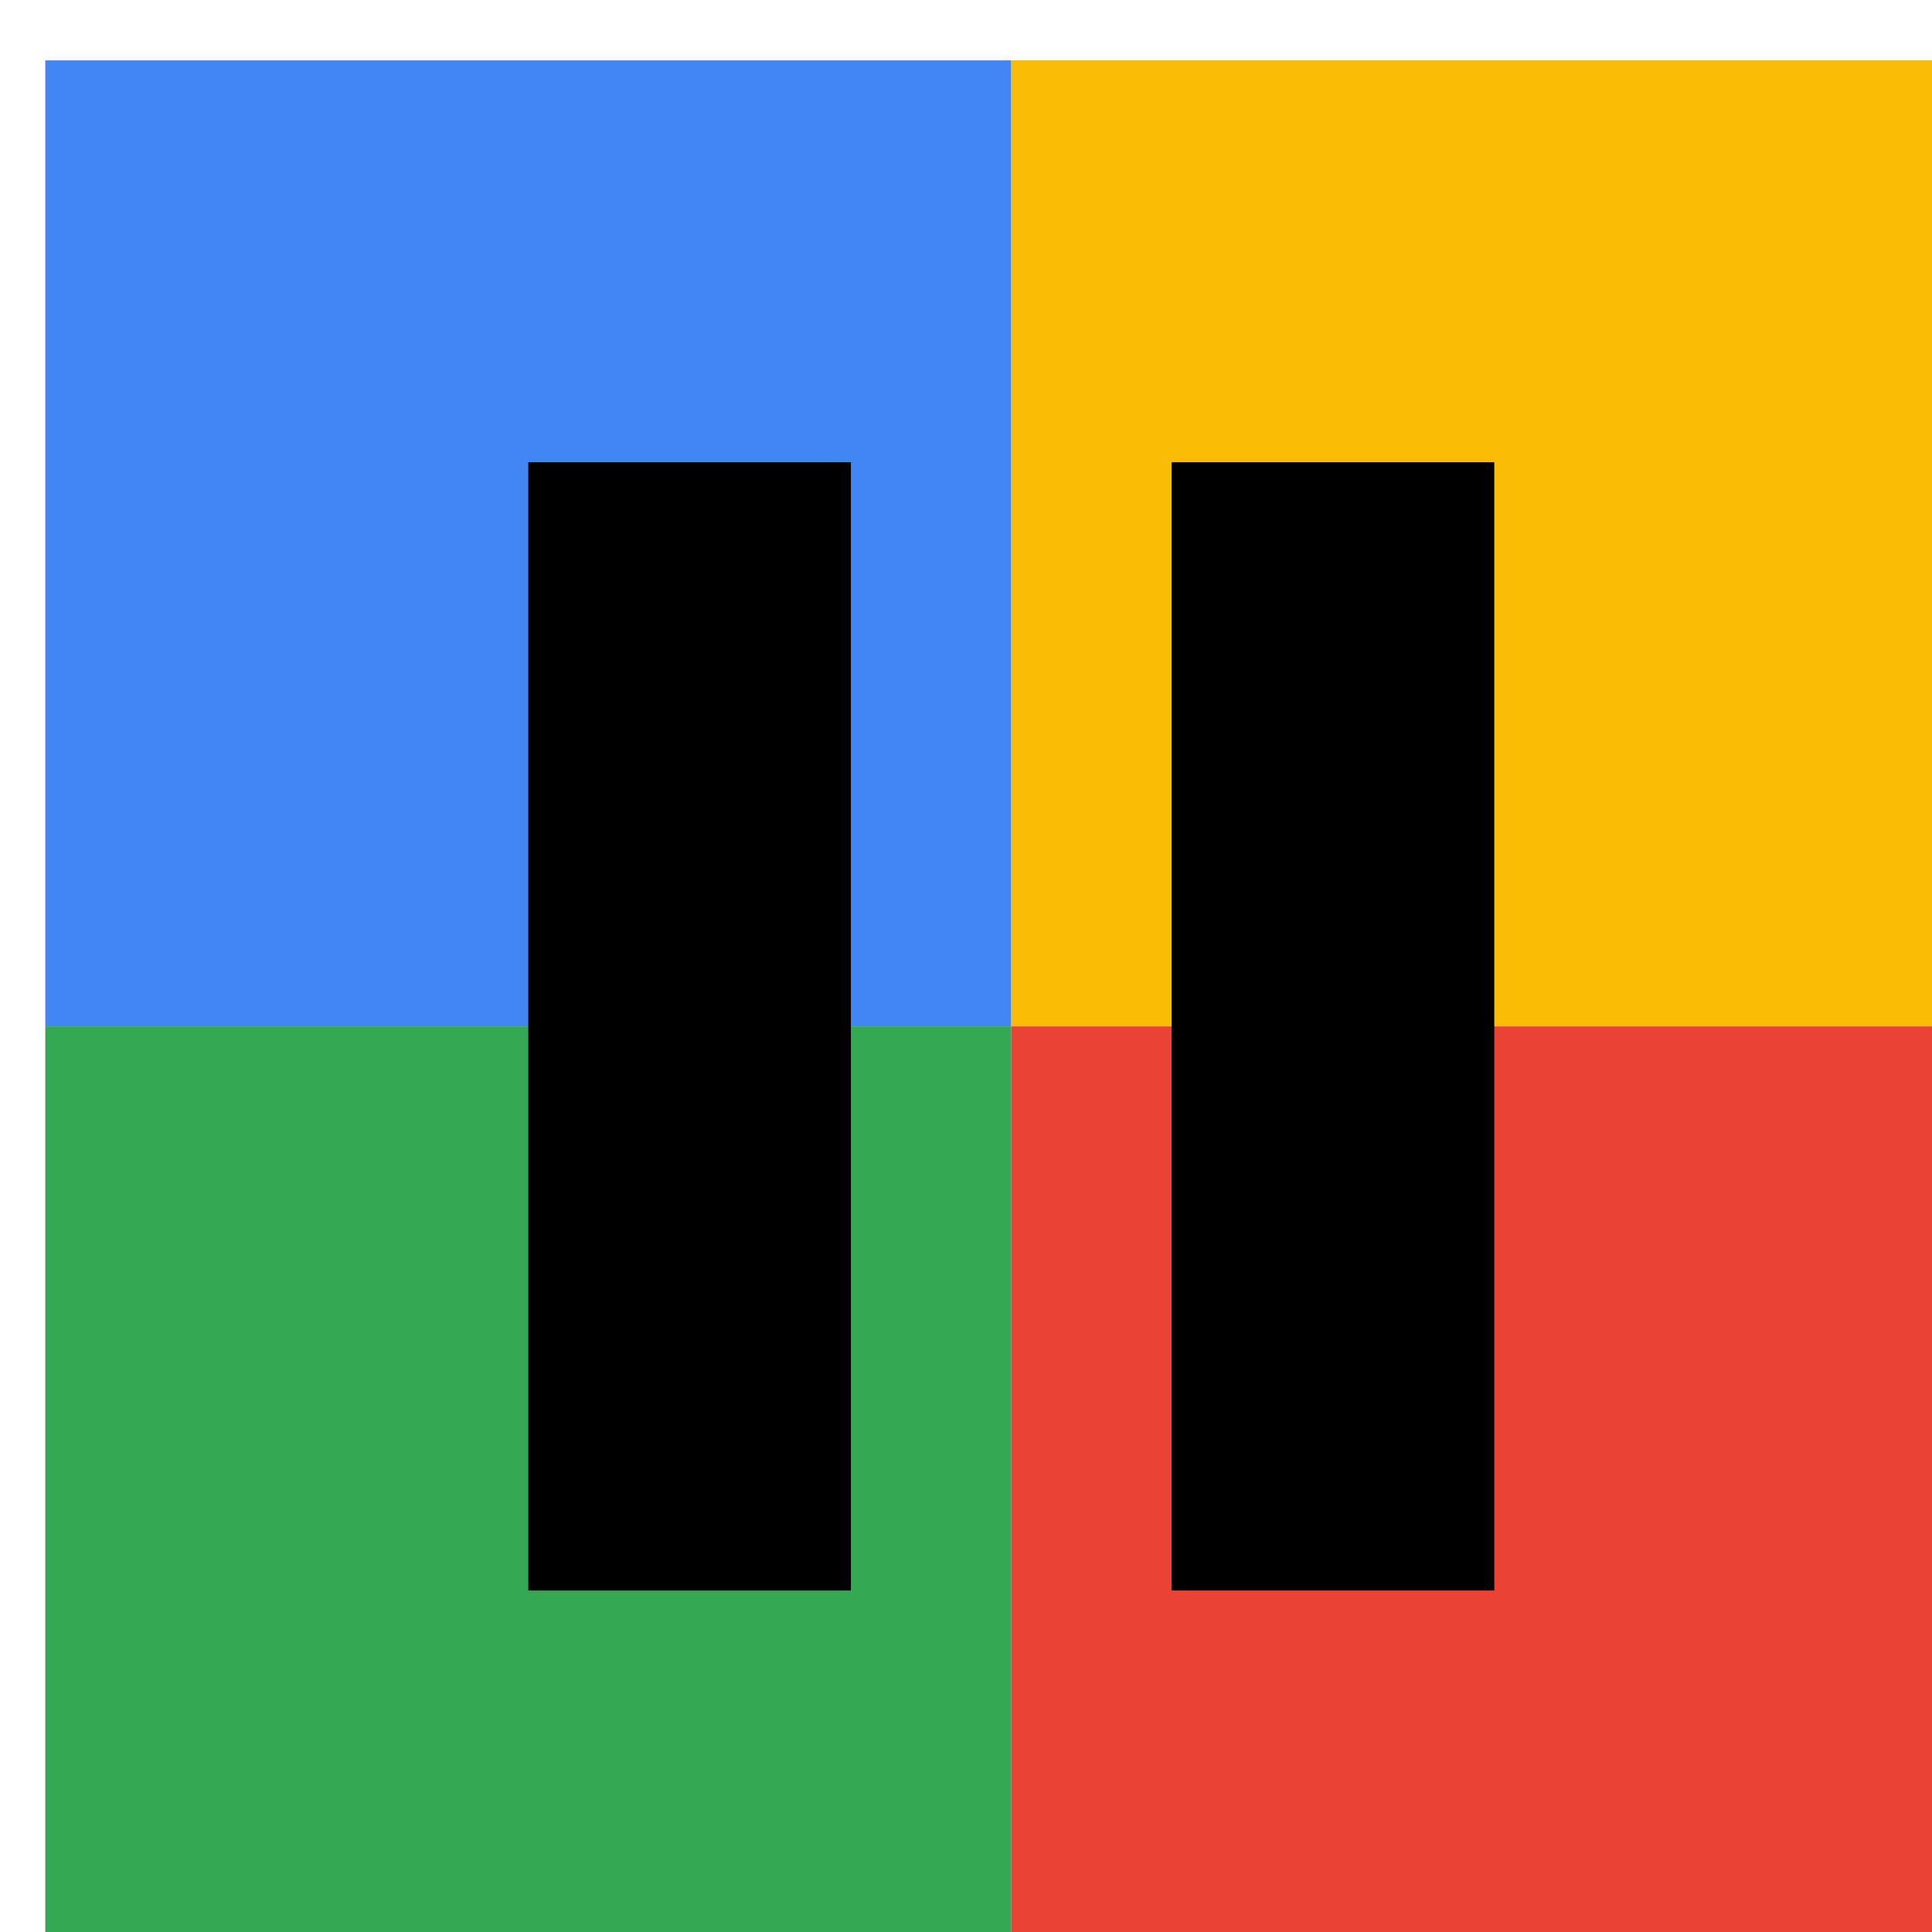
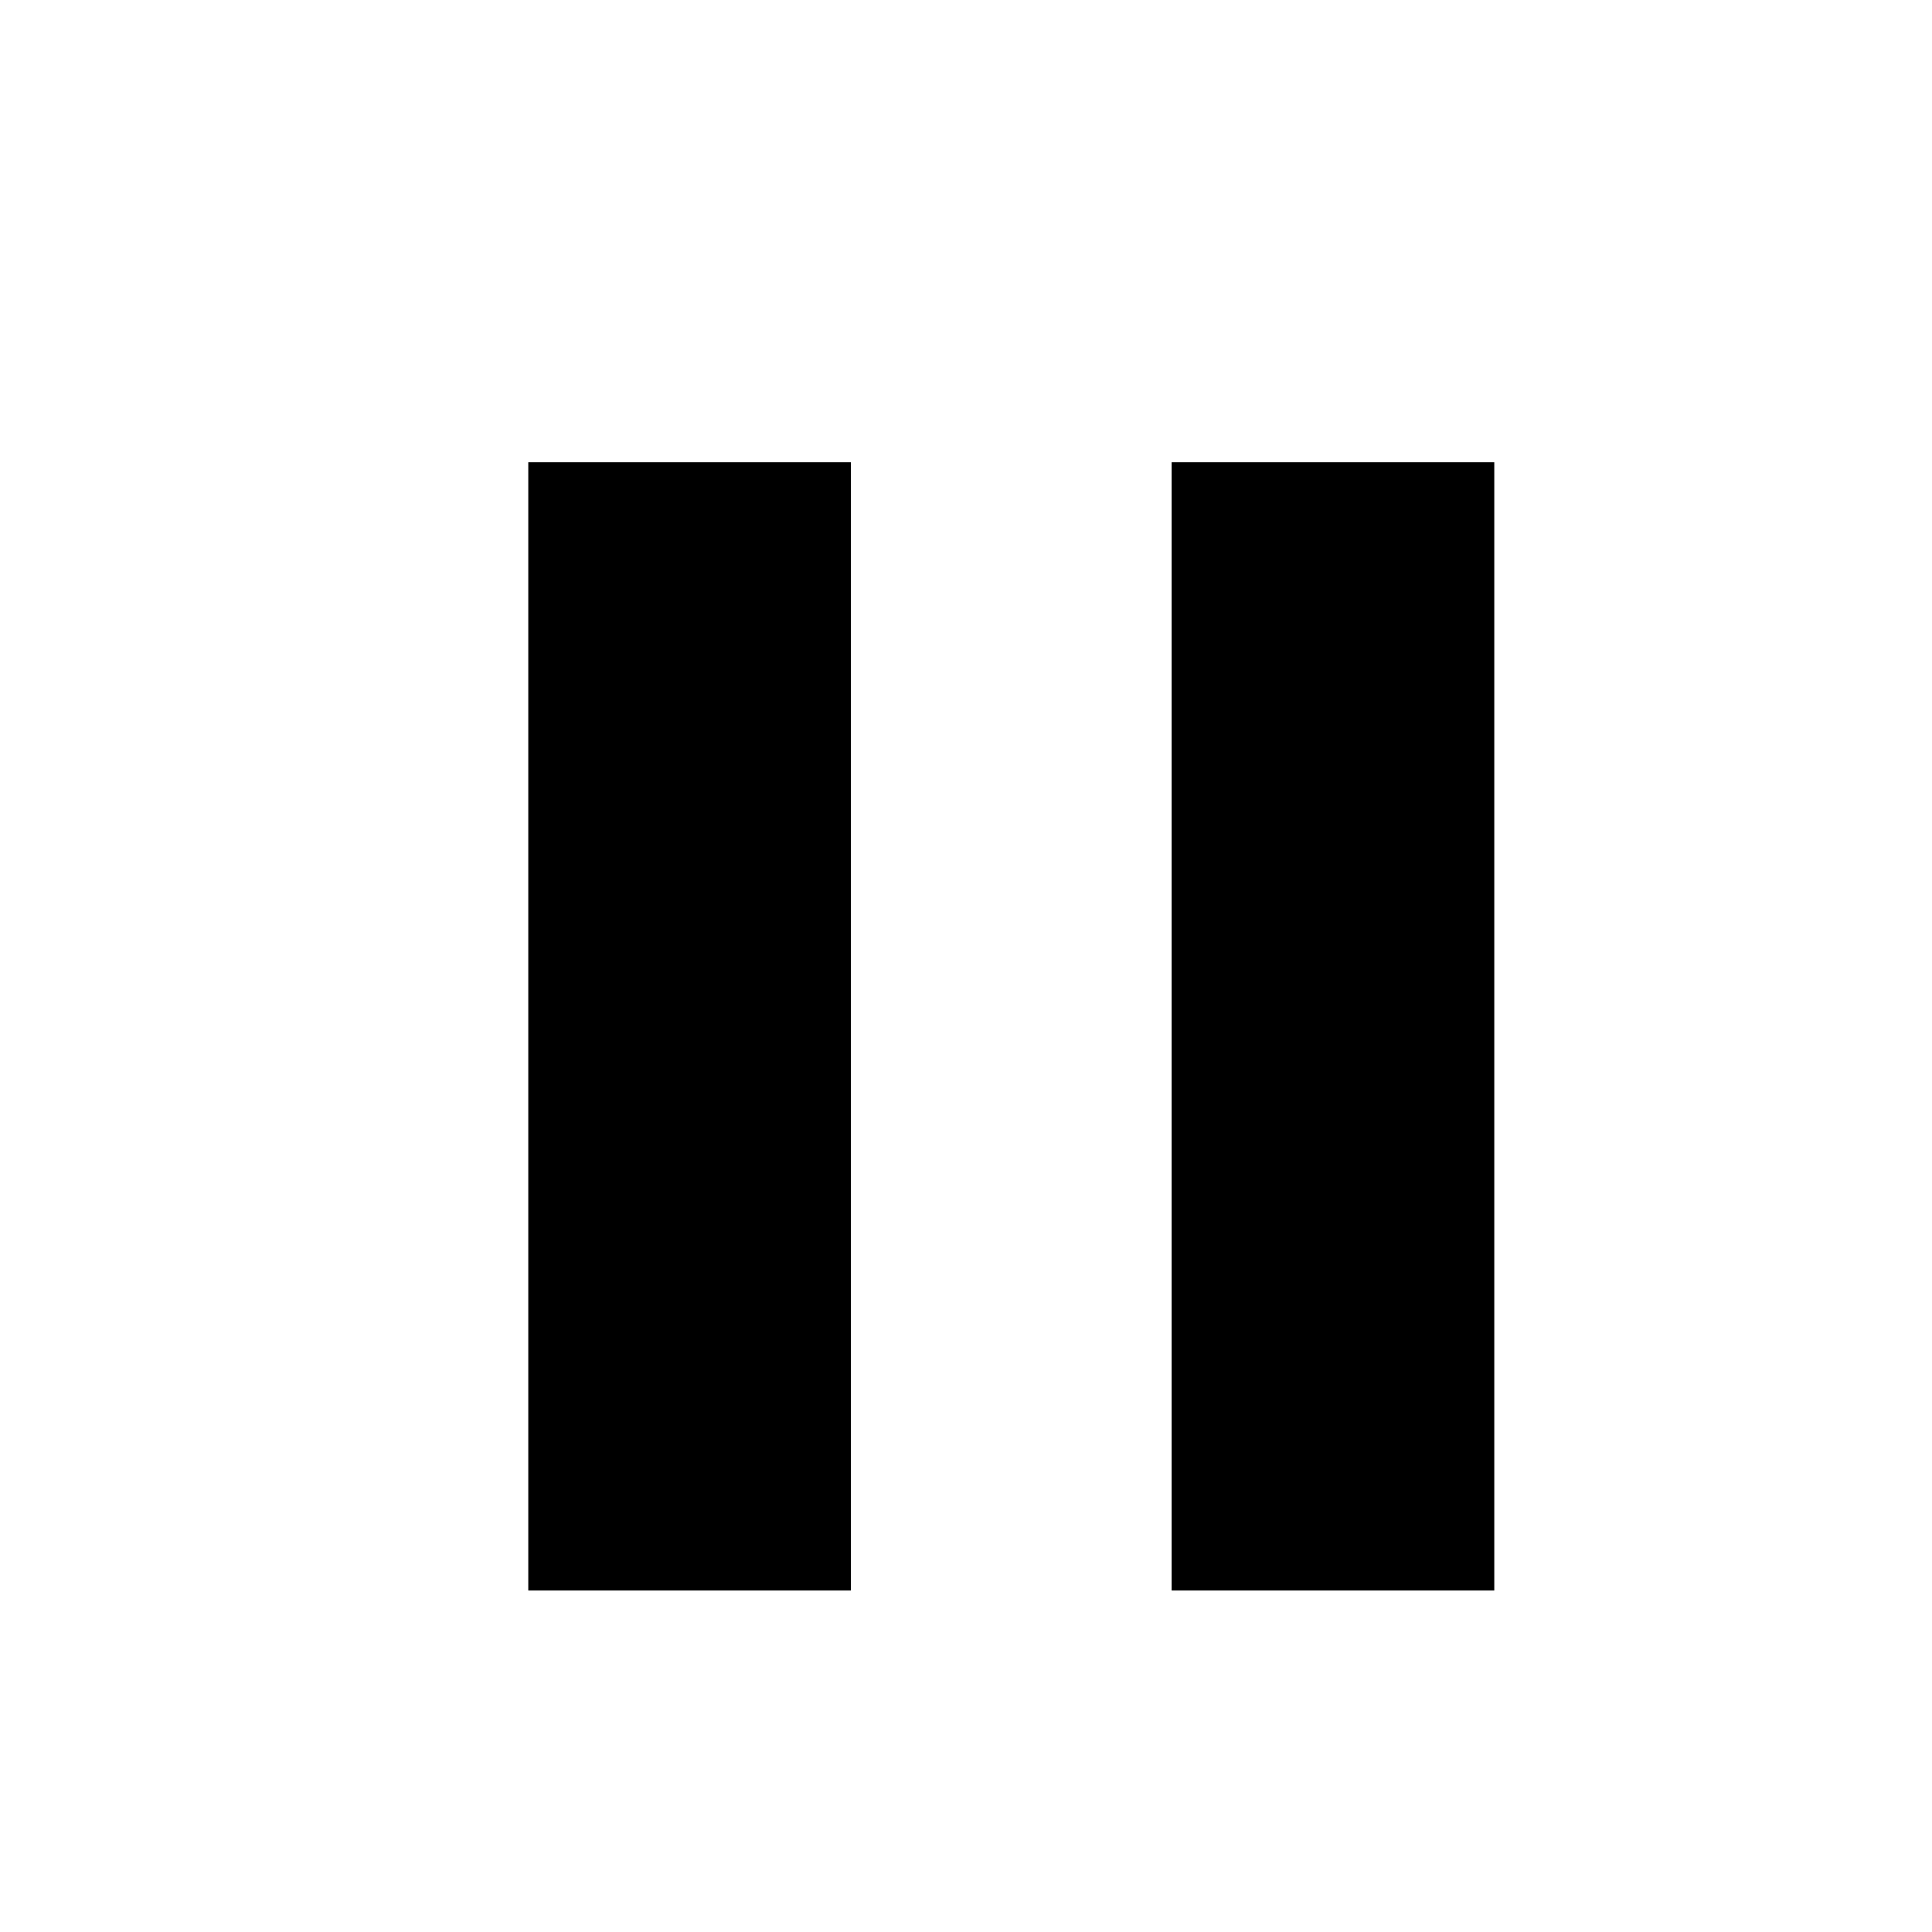
<svg xmlns="http://www.w3.org/2000/svg" viewBox="0 0 1024 1024">
  <defs>
    <filter id="f1" x="0" y="0" width="200%" height="200%">
      <feOffset result="offOut" in="SourceAlpha" dx="24" dy="32" />
      <feGaussianBlur result="blurOut" in="offOut" stdDeviation="16" />
      <feBlend in="SourceGraphic" in2="blurOut" mode="normal" />
    </filter>
    <g id="base">
-       <rect x="0" y="0" width="512" height="512" fill="#4285F4" />
-       <rect x="0" y="512" width="512" height="512" fill="#34A853" />
-       <rect x="512" y="0" width="512" height="512" fill="#FBBC05" />
-       <rect x="512" y="512" width="512" height="512" fill="#EA4335" />
-     </g>
+       </g>
    <g id="asset532" desc="Material Icons (Apache 2.0)/Audio and Video/pause">
      <path d="M256 811 h171 V213 H256 v597 zm341 -597 v597 h171 V213 h-171 z" />
    </g>
  </defs>
  <g filter="url(#f1)">
    <use href="#base" />
    <use href="#asset532" fill="black" />
  </g>
</svg>